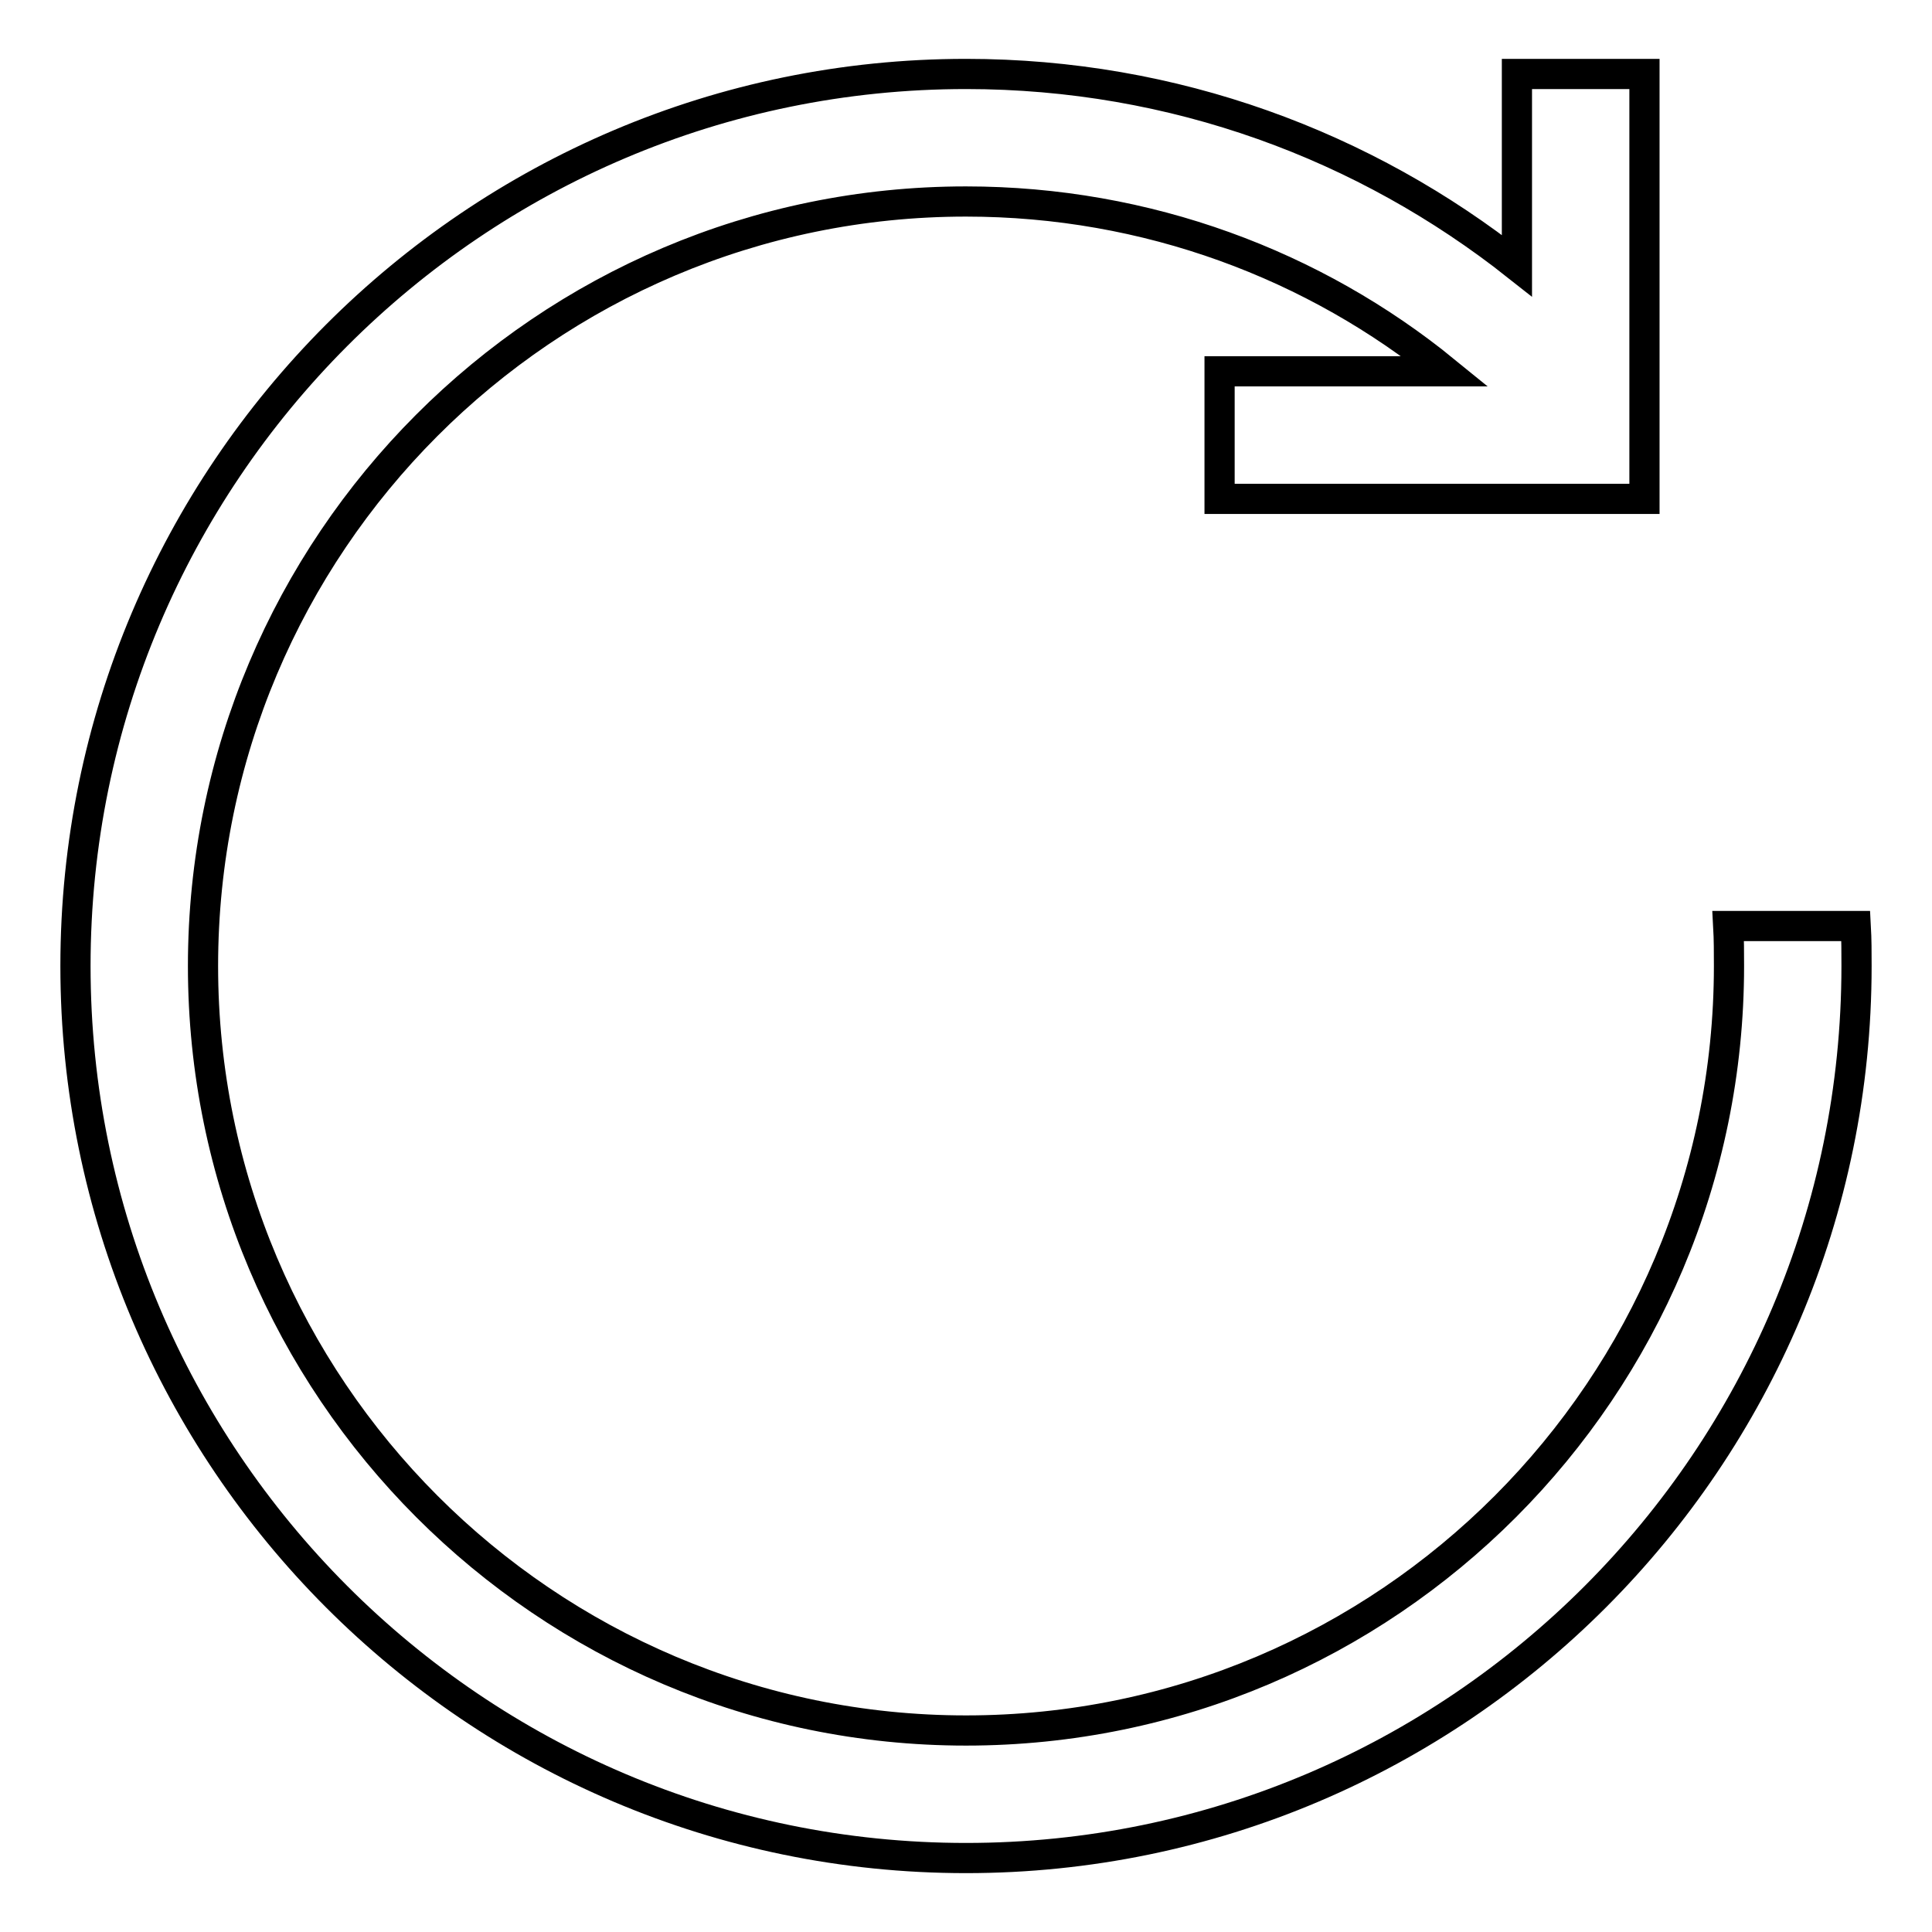
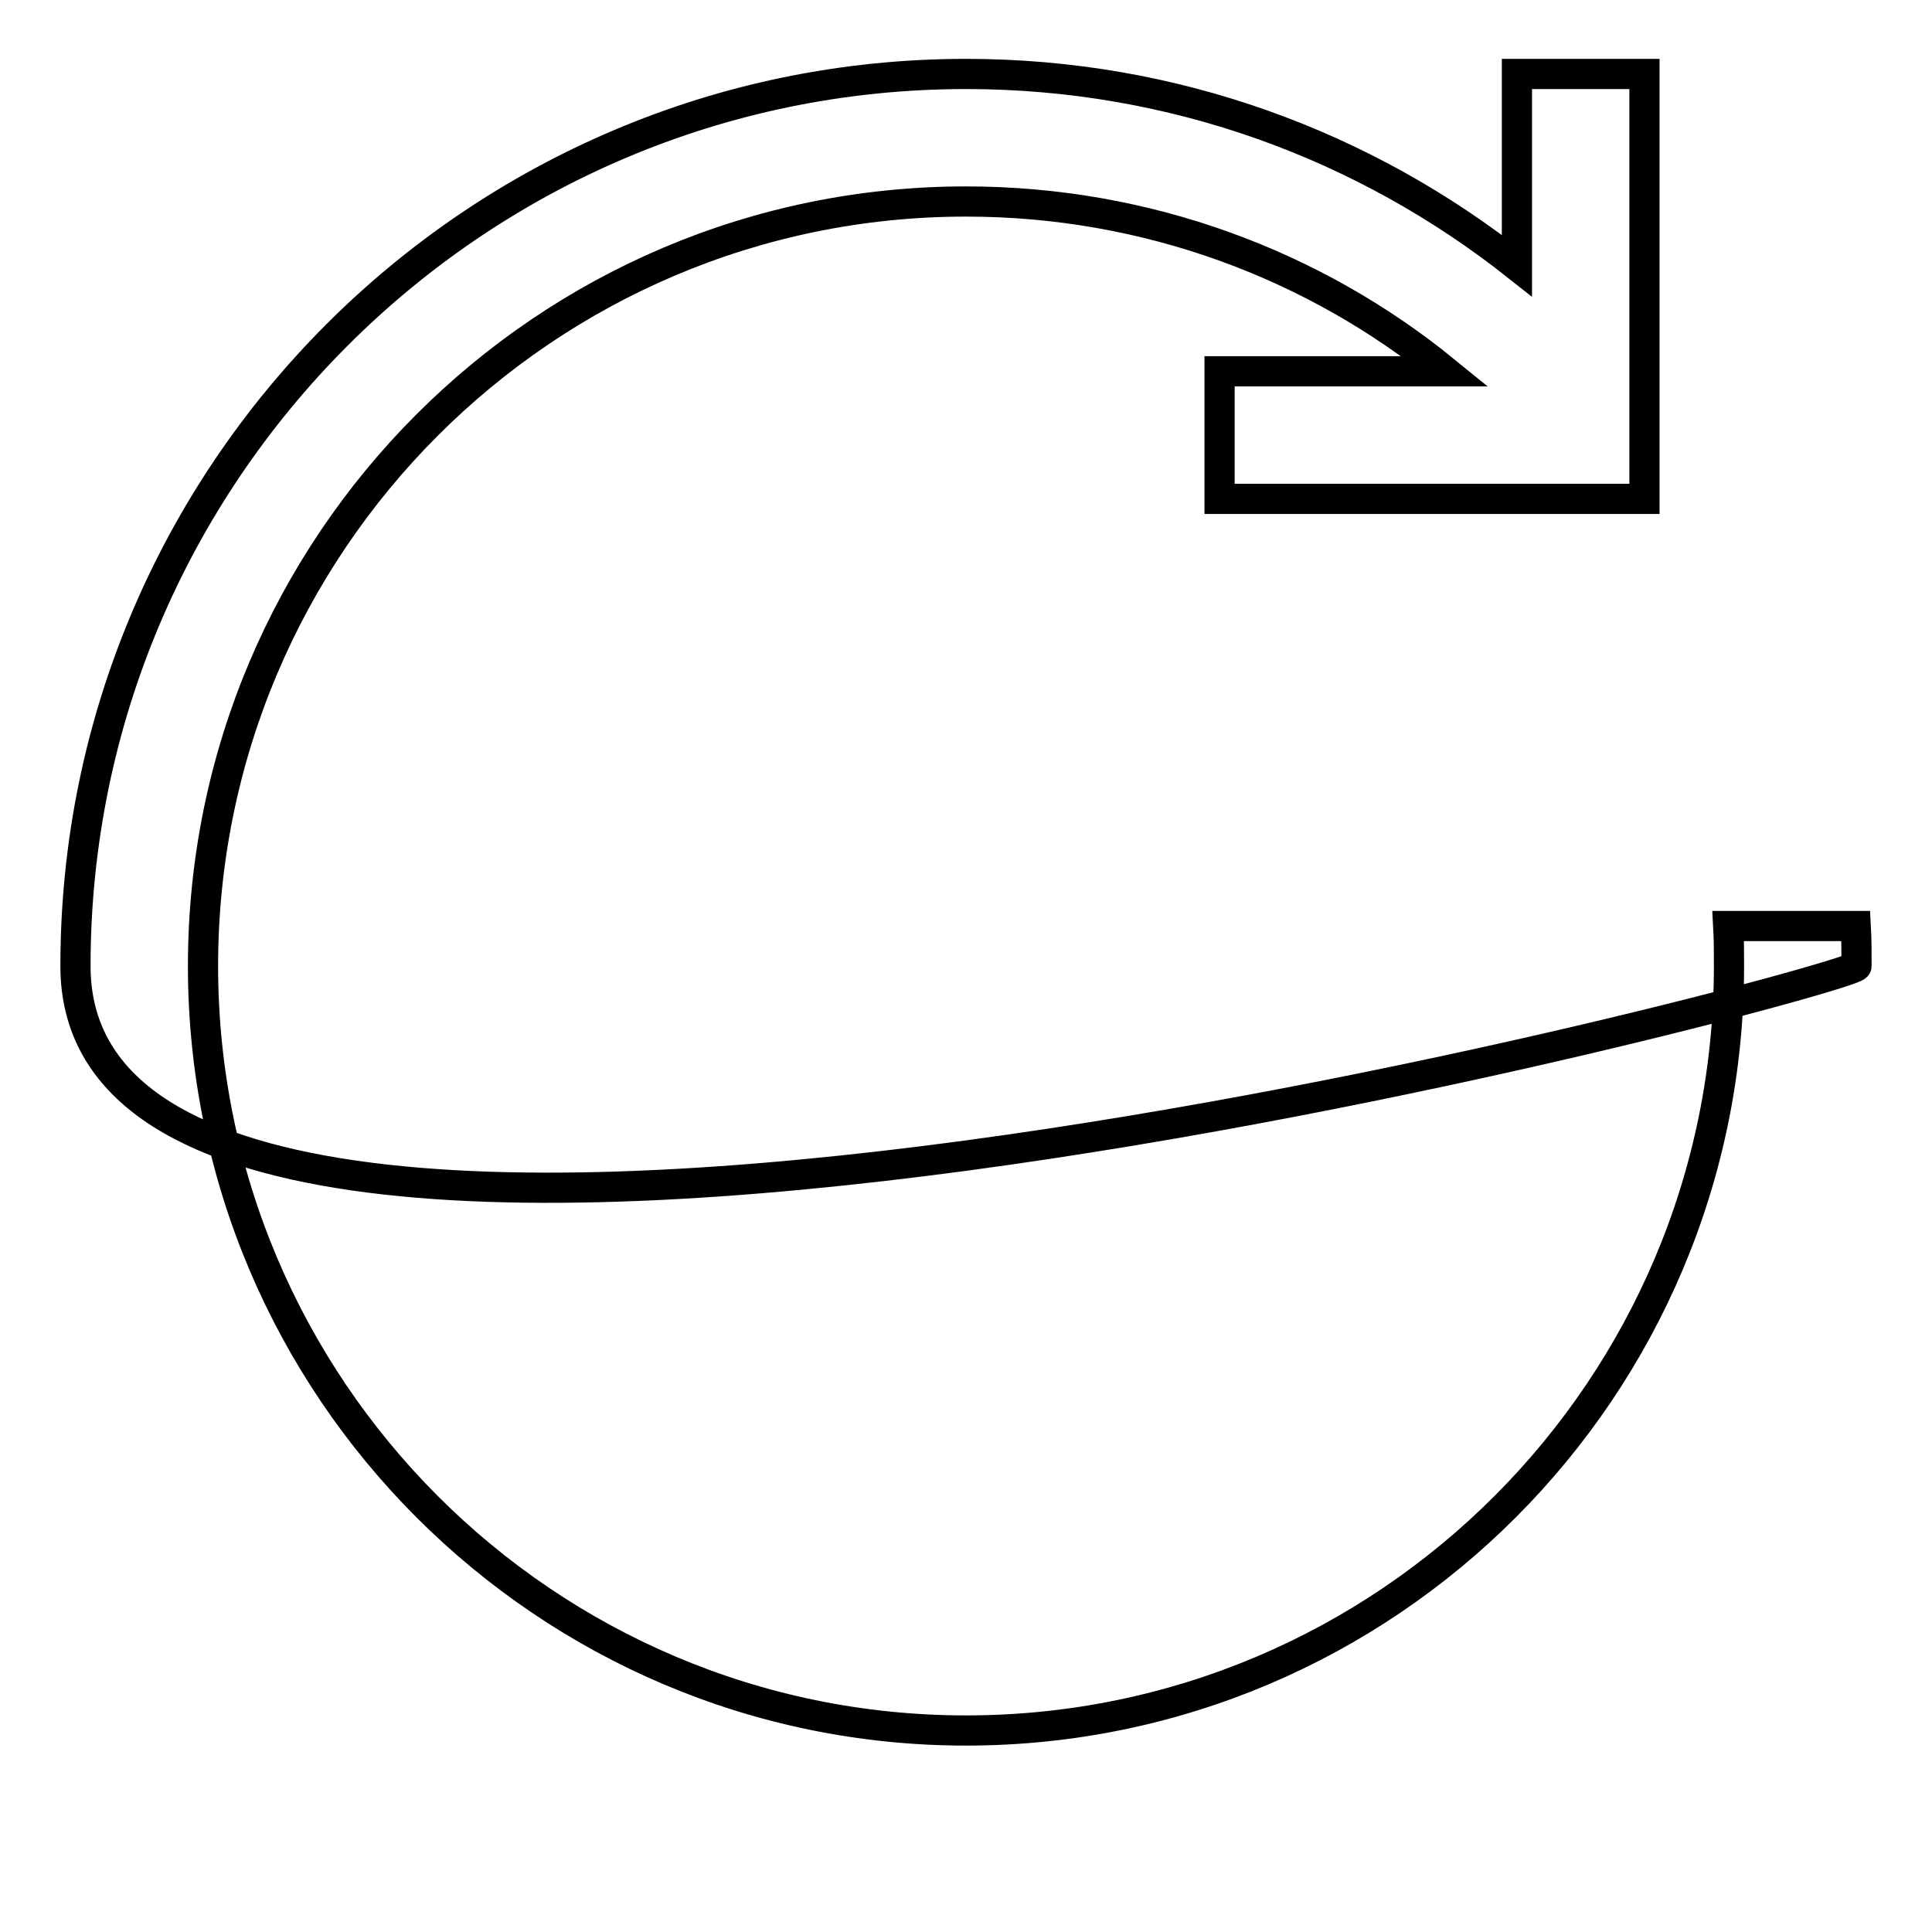
<svg xmlns="http://www.w3.org/2000/svg" version="1.1" x="0px" y="0px" viewBox="0 0 256 256" enable-background="new 0 0 256 256" xml:space="preserve">
  <g>
-     <path stroke-width="4" fill-opacity="0" stroke="#000000" d="M201,35.2V9.8h16.9v39.4h0v16.9h0v0H201v0h-39.4V49.2h29.9C174.2,35.1,152,26.7,128,26.7 C72.2,26.7,26.9,72.1,26.9,128c0,55.9,45.4,101.3,101.1,101.3c55.8,0,101.1-45.4,101.1-101.3c0-1.8,0-3.5-0.1-5.3l16.9,0 c0.1,1.8,0.1,3.5,0.1,5.3c0,65.2-52.9,118.2-118,118.2S10,193.2,10,128C10,62.8,62.9,9.8,128,9.8C155.6,9.8,180.9,19.3,201,35.2 L201,35.2z" />
+     <path stroke-width="4" fill-opacity="0" stroke="#000000" d="M201,35.2V9.8h16.9v39.4h0v16.9h0v0H201v0h-39.4V49.2h29.9C174.2,35.1,152,26.7,128,26.7 C72.2,26.7,26.9,72.1,26.9,128c0,55.9,45.4,101.3,101.1,101.3c55.8,0,101.1-45.4,101.1-101.3c0-1.8,0-3.5-0.1-5.3l16.9,0 c0.1,1.8,0.1,3.5,0.1,5.3S10,193.2,10,128C10,62.8,62.9,9.8,128,9.8C155.6,9.8,180.9,19.3,201,35.2 L201,35.2z" />
  </g>
</svg>